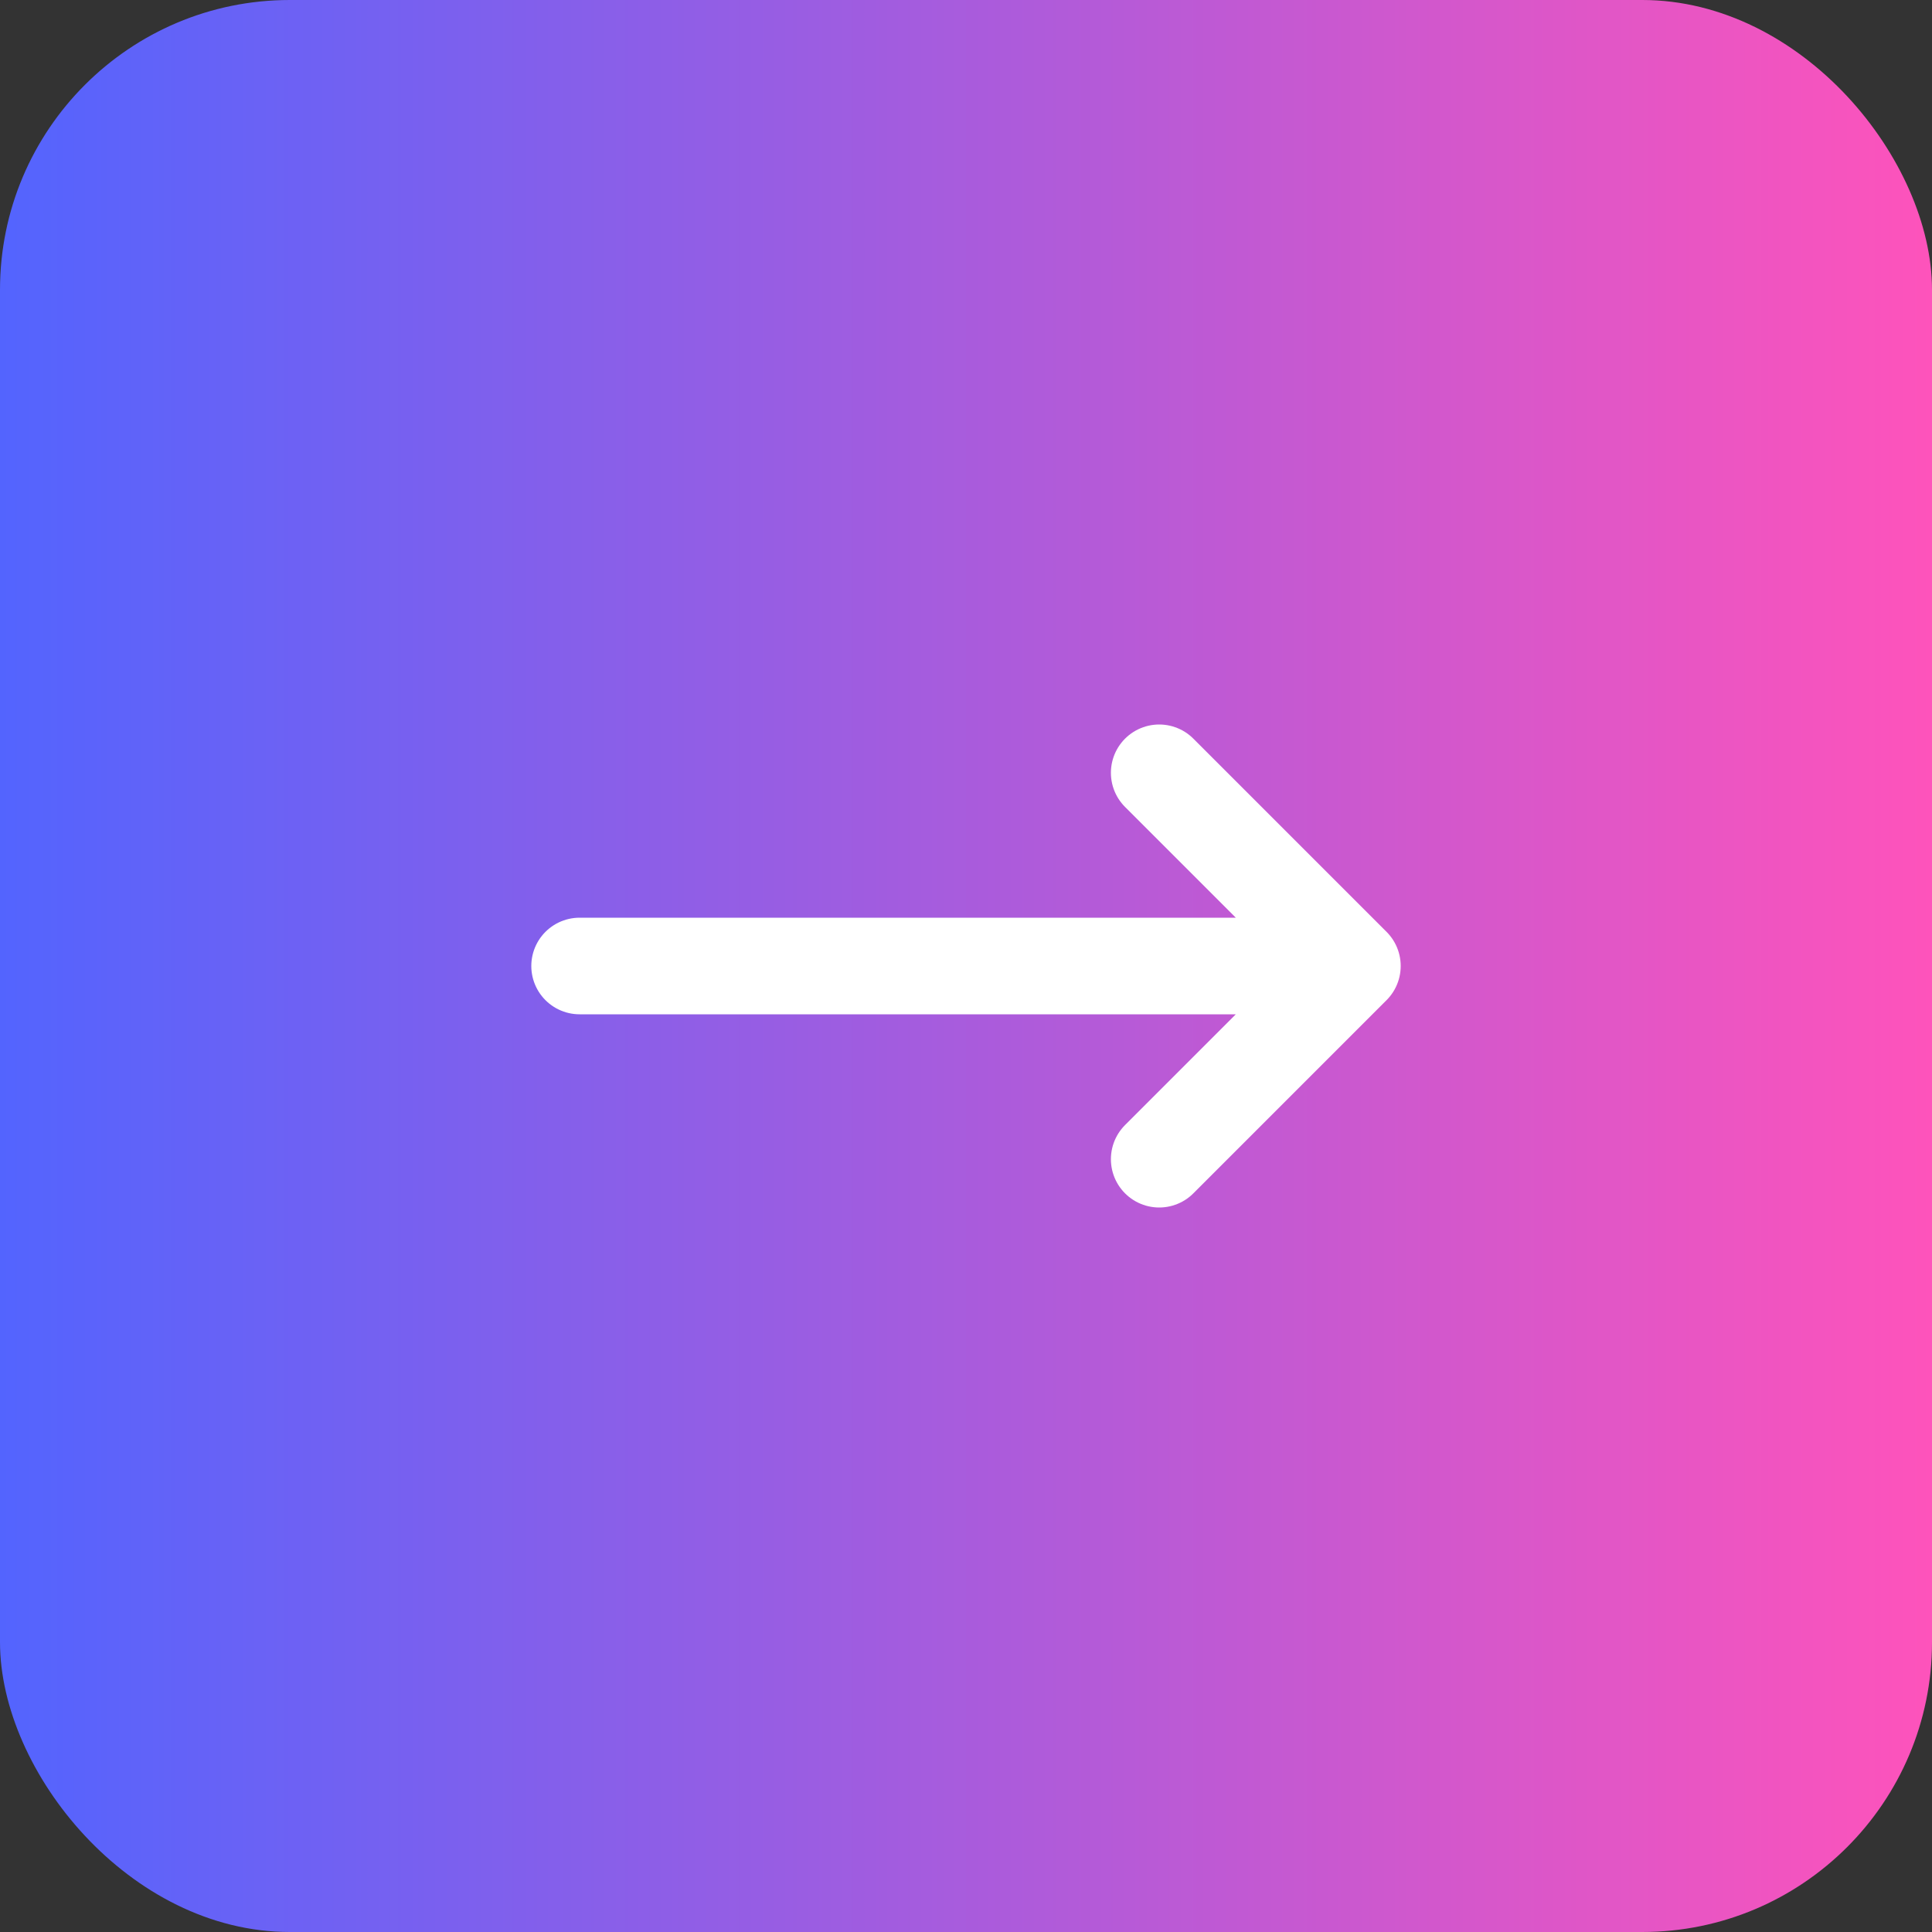
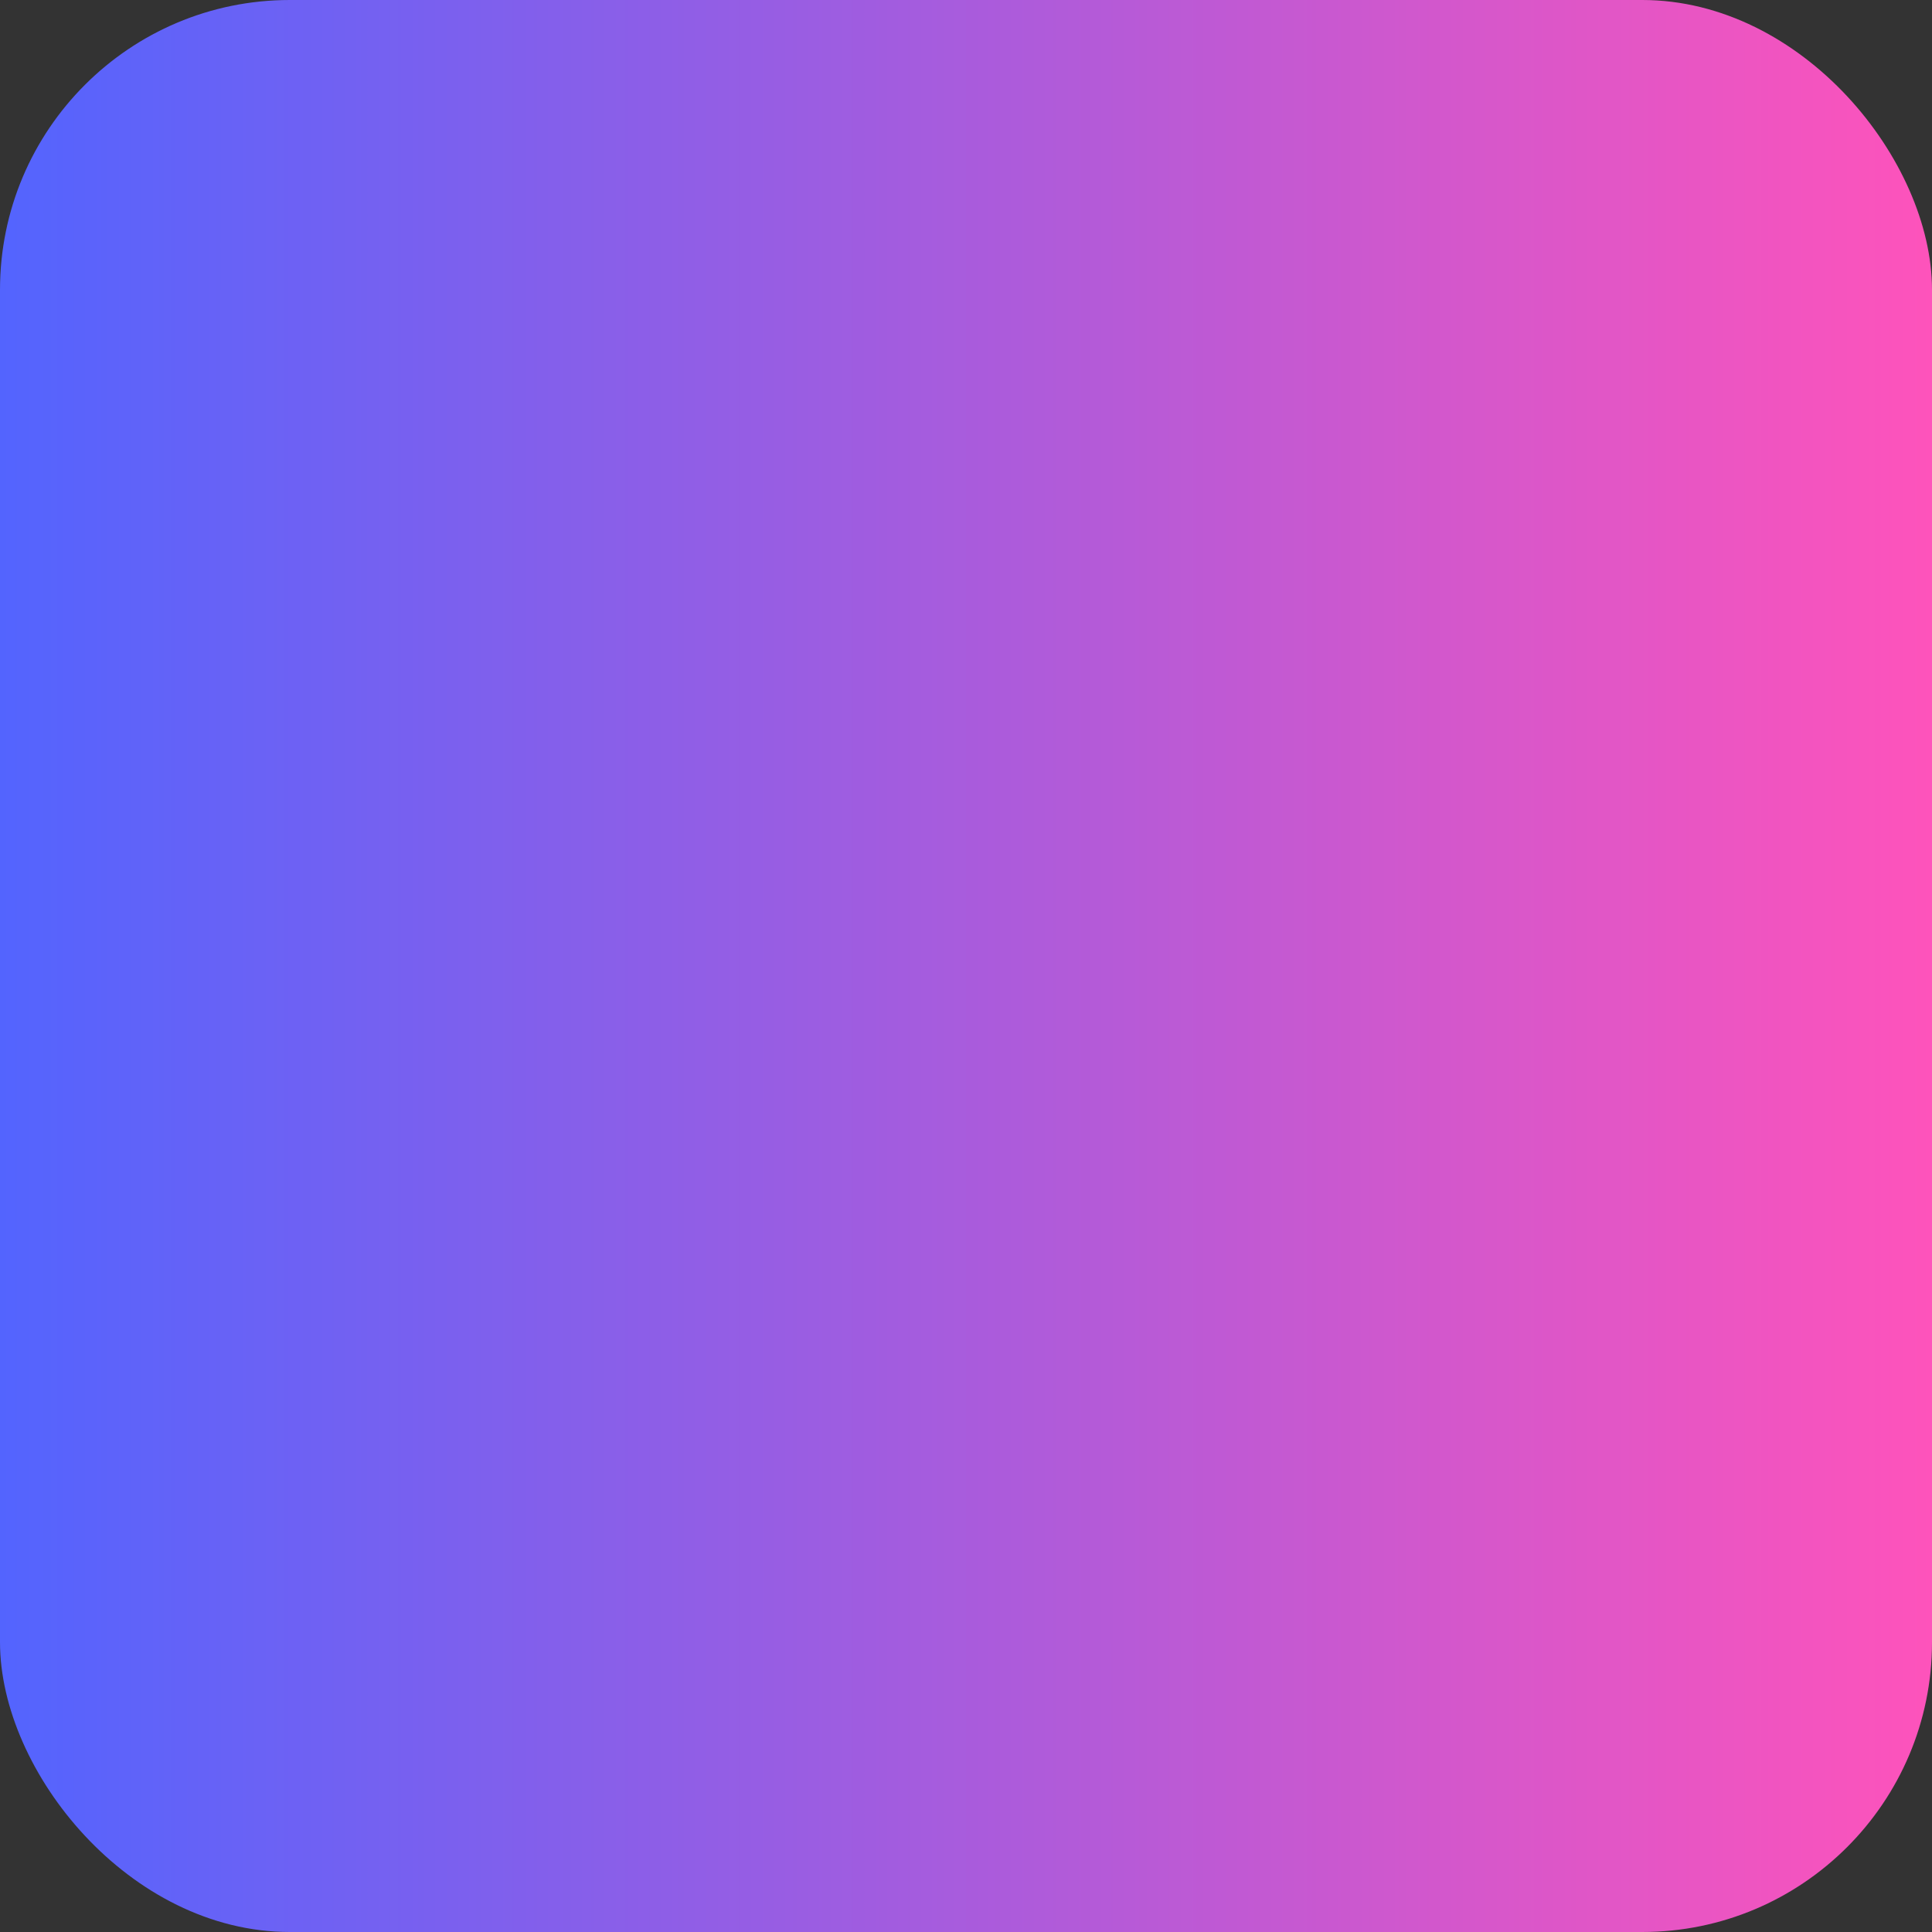
<svg xmlns="http://www.w3.org/2000/svg" width="40" height="40" viewBox="0 0 40 40" fill="none">
  <rect x="0" y="0" width="40" height="40" fill="#333333" stroke="none" />
  <rect width="40" height="40" rx="6" fill="url(#paint0_linear_85_397)" />
-   <path d="M12 20H28M28 20L24 16M28 20L24 24" stroke="white" stroke-width="2" stroke-linecap="round" stroke-linejoin="round" />
  <defs>
    <linearGradient id="paint0_linear_85_397" x1="0" y1="20" x2="40" y2="20" gradientUnits="userSpaceOnUse">
      <stop stop-color="#5364FE" />
      <stop offset="1" stop-color="#FE53BB" />
    </linearGradient>
  </defs>
</svg>